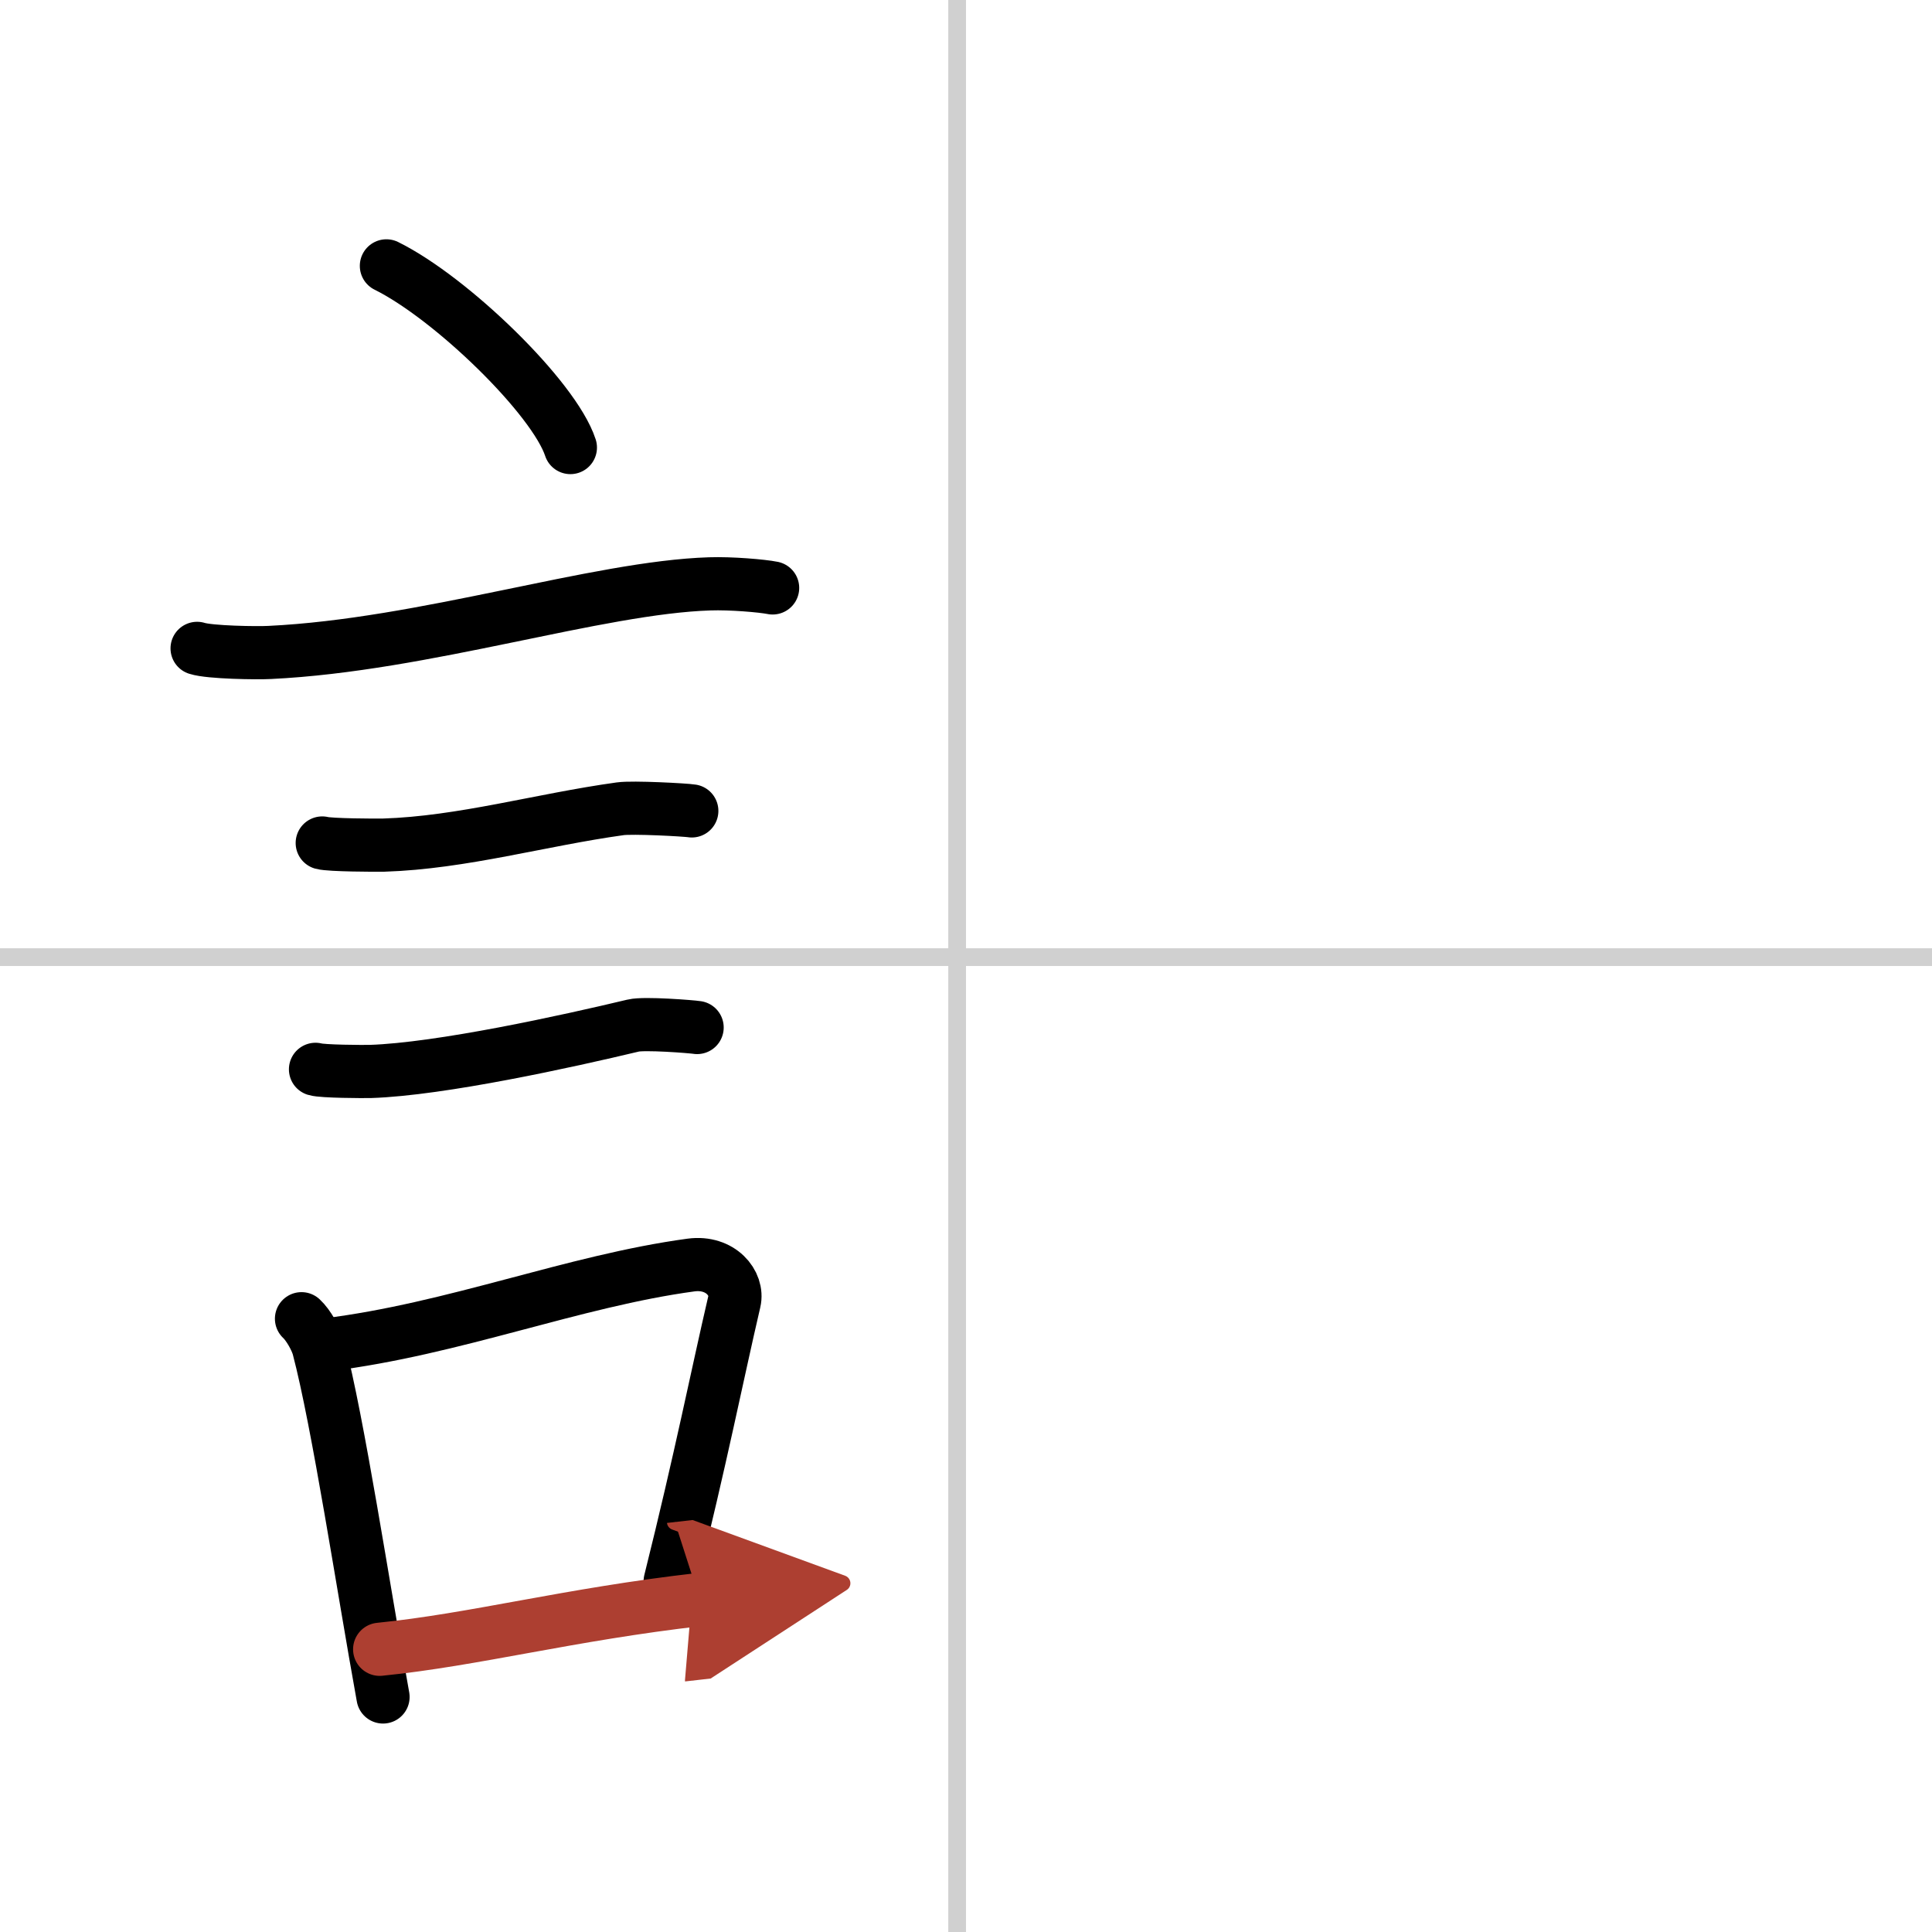
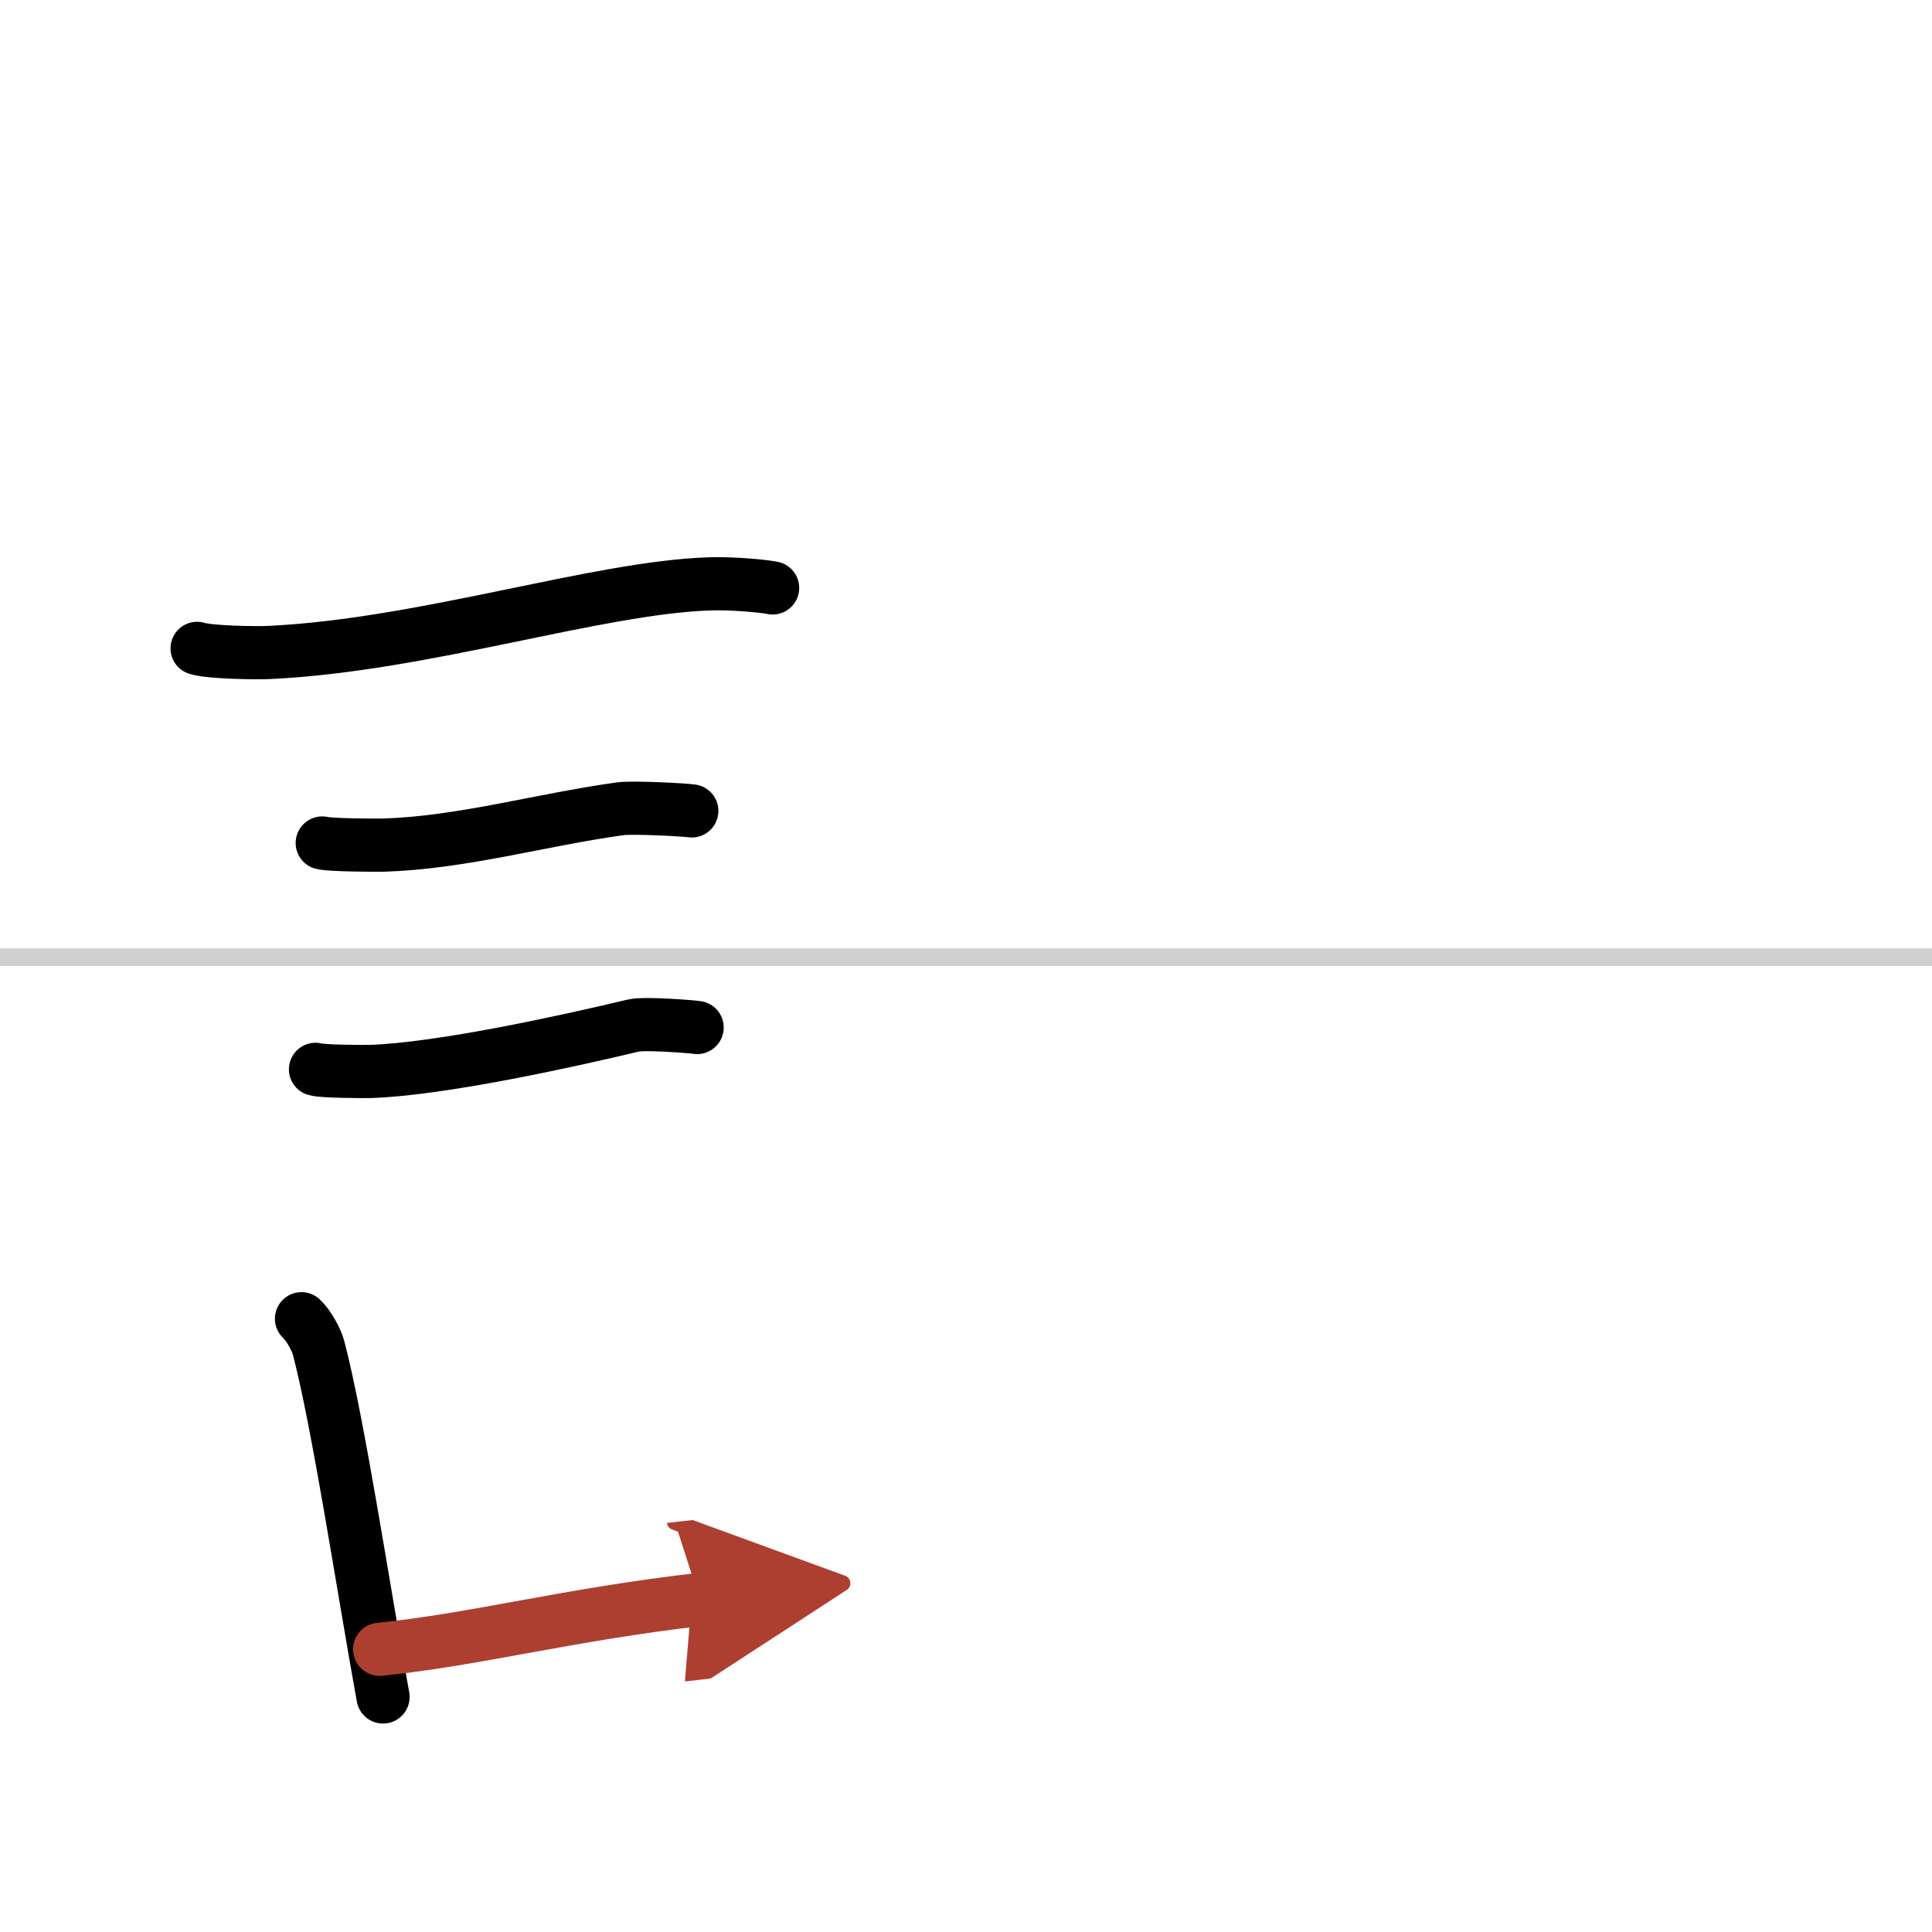
<svg xmlns="http://www.w3.org/2000/svg" width="400" height="400" viewBox="0 0 109 109">
  <defs>
    <marker id="a" markerWidth="4" orient="auto" refX="1" refY="5" viewBox="0 0 10 10">
      <polyline points="0 0 10 5 0 10 1 5" fill="#ad3f31" stroke="#ad3f31" />
    </marker>
  </defs>
  <g fill="none" stroke="#000" stroke-linecap="round" stroke-linejoin="round" stroke-width="3">
    <rect width="100%" height="100%" fill="#fff" stroke="#fff" />
-     <line x1="54" x2="54" y2="109" stroke="#d0d0d0" stroke-width="1" />
    <line x2="109" y1="54" y2="54" stroke="#d0d0d0" stroke-width="1" />
-     <path d="m21.8 15c3.66 1.81 9.46 7.44 10.38 10.25" />
    <path d="m11.12 36.58c0.71 0.23 3.4 0.27 4.1 0.23 8.73-0.42 18.48-3.67 24.83-3.87 1.18-0.04 2.95 0.11 3.54 0.23" />
    <path d="m18.18 47.56c0.43 0.12 3.04 0.13 3.47 0.12 4.44-0.14 8.86-1.43 13.34-2.05 0.7-0.1 3.68 0.06 4.04 0.12" />
    <path d="m17.8 60.33c0.38 0.12 2.71 0.13 3.1 0.12 3.97-0.13 11.11-1.7 14.83-2.59 0.62-0.15 3.29 0.06 3.6 0.11" />
    <path d="m17.01 74.4c0.39 0.36 0.83 1.15 0.96 1.63 1.11 4.21 2.52 13.54 3.64 19.71" />
-     <path d="m18.44 75.87c7.2-0.89 13.9-3.6 20.55-4.5 1.67-0.22 2.68 1.04 2.44 2.06-0.99 4.25-1.86 8.72-3.62 15.78" />
    <path d="m21.42 93.05c5.37-0.54 10.68-1.97 18.06-2.81" marker-end="url(#a)" stroke="#ad3f31" />
  </g>
</svg>